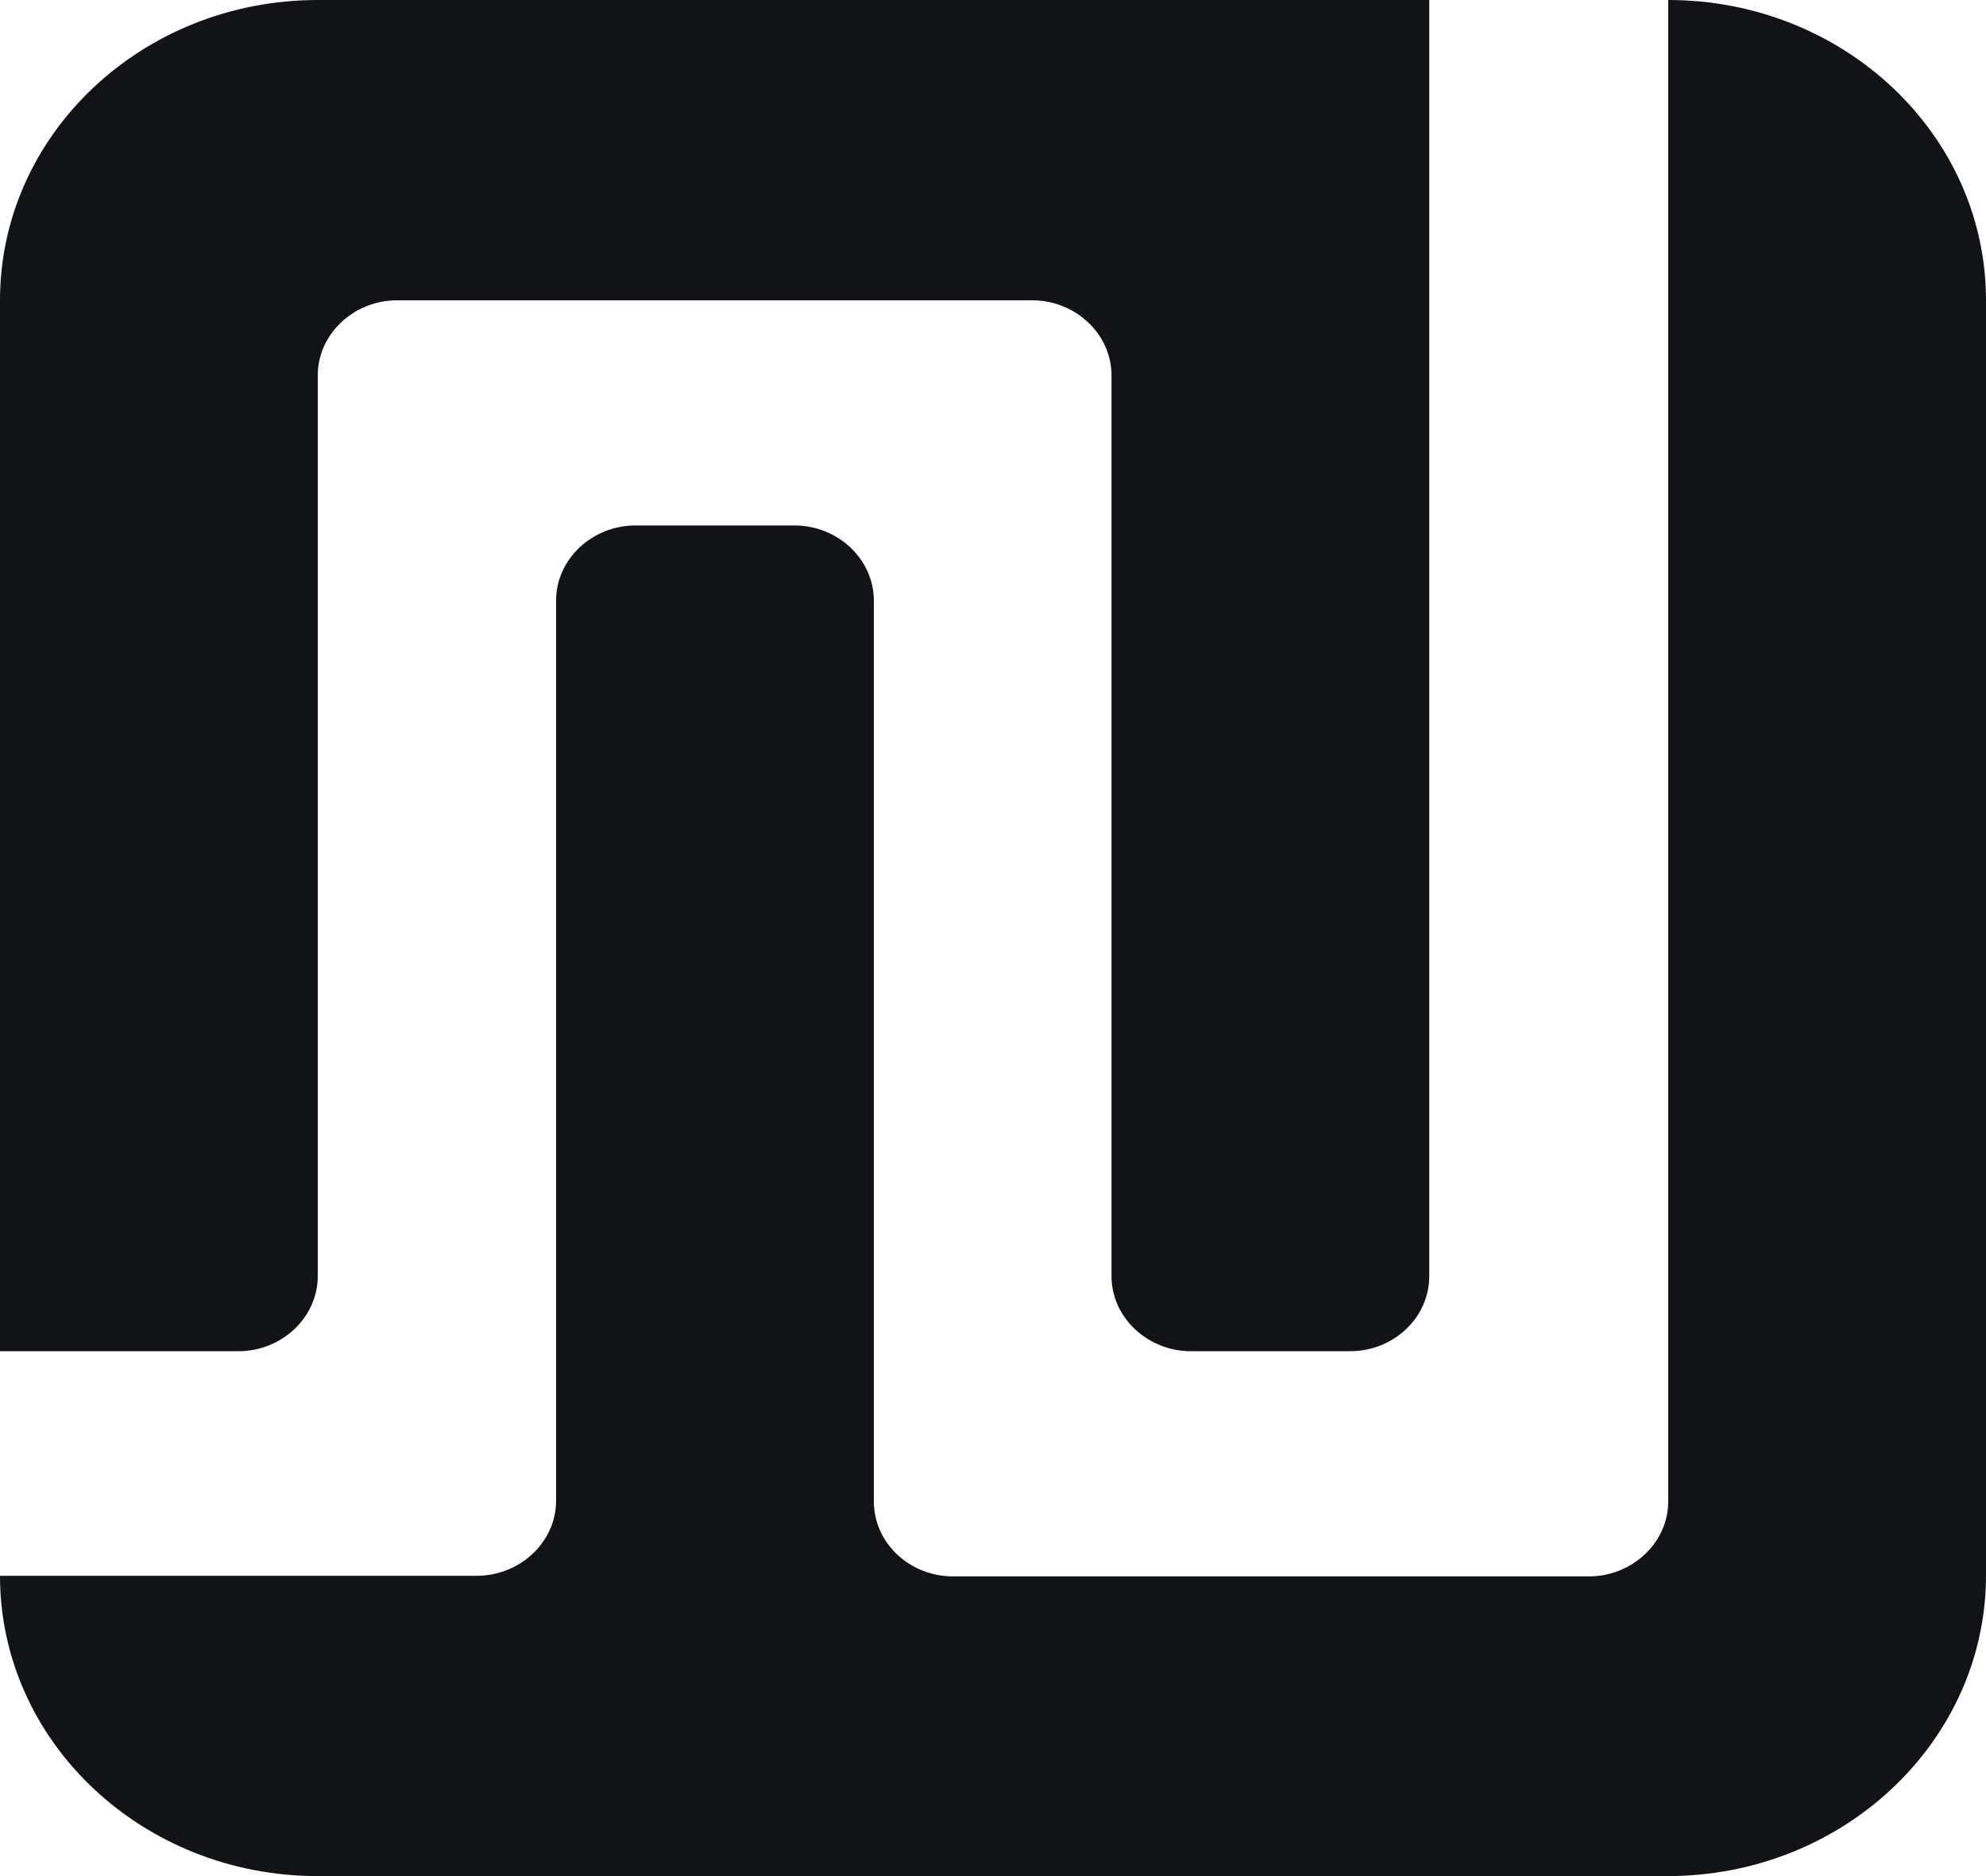
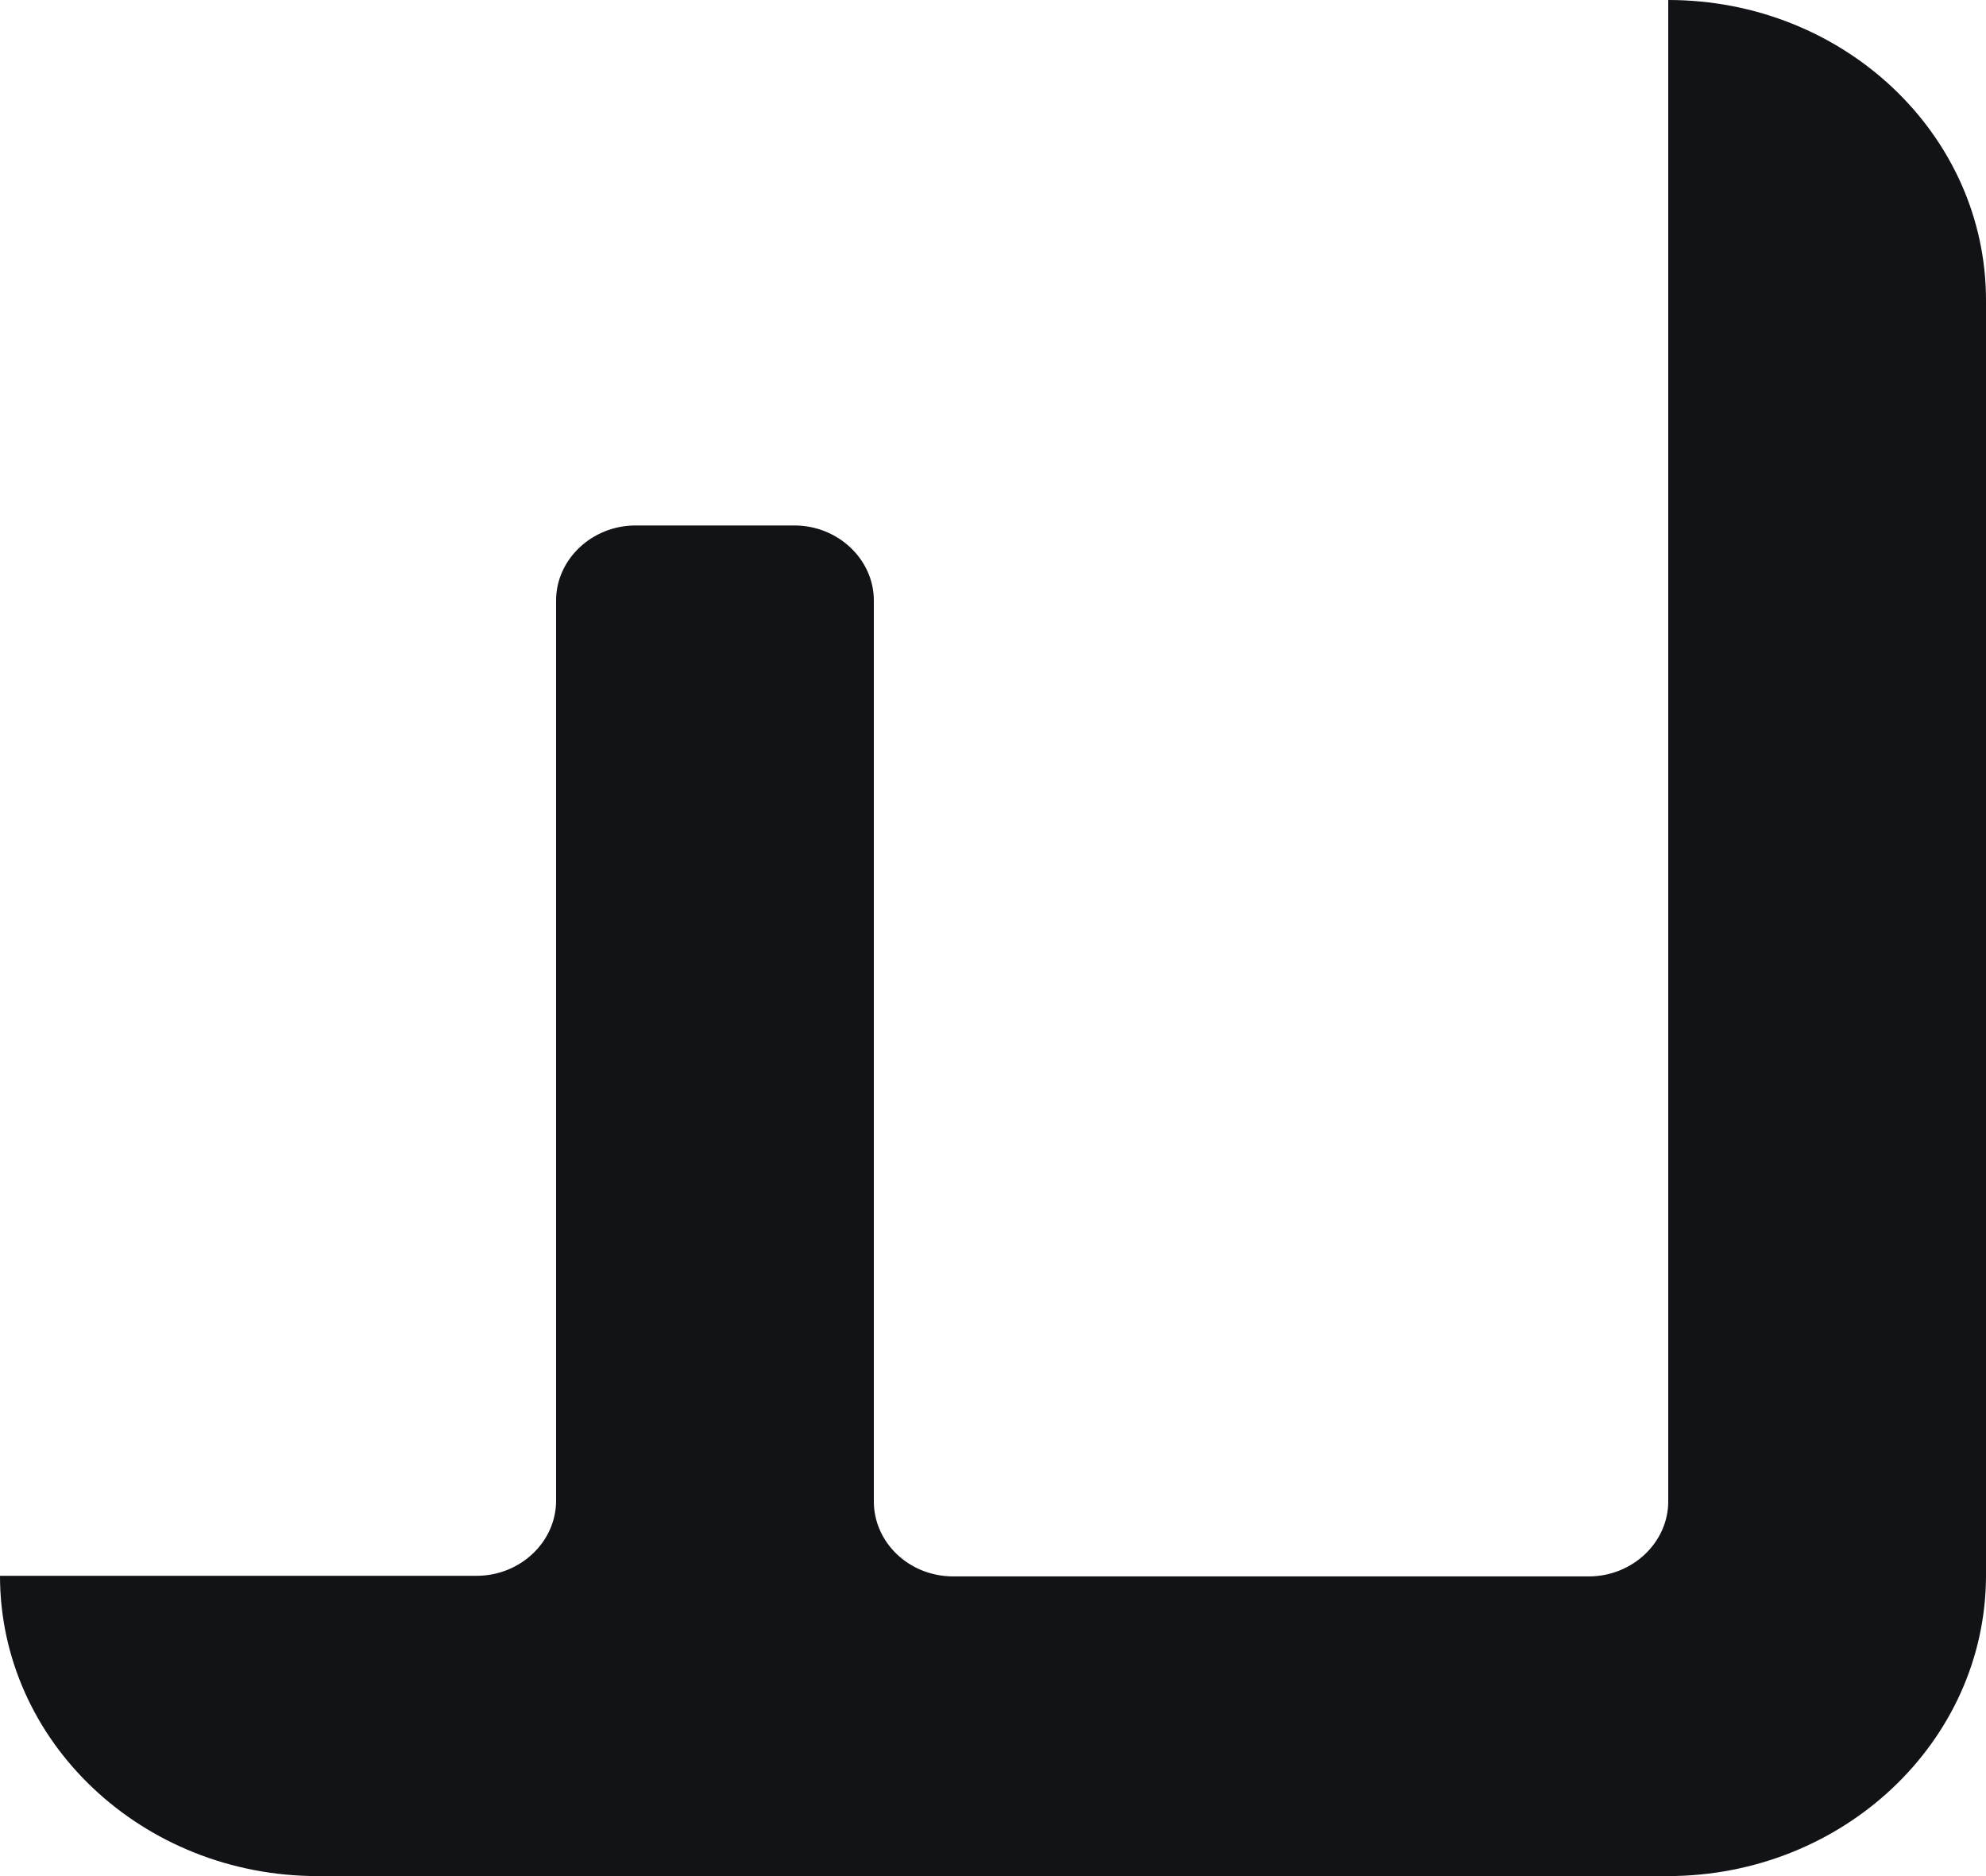
<svg xmlns="http://www.w3.org/2000/svg" width="36" height="34" viewBox="0 0 36 34" fill="none">
  <path d="M30.228 34H5.76C2.578 34 0 31.564 0 28.558H8.64C9.43 28.558 10.08 27.944 10.08 27.198V10.883C10.08 10.137 10.73 9.523 11.52 9.523H14.4C15.19 9.523 15.84 10.137 15.84 10.883V27.209C15.84 27.955 16.479 28.569 17.28 28.569H28.8C29.59 28.569 30.24 27.955 30.24 27.209V0C33.422 0 36 2.436 36 5.442V28.569C35.988 31.564 33.41 34 30.228 34Z" fill="#111317" />
-   <path d="M5.76 6.802C5.76 6.056 6.41 5.442 7.2 5.442H18.708C19.498 5.442 20.148 6.056 20.148 6.802V23.128C20.148 23.873 20.799 24.488 21.588 24.488H24.468C25.27 24.488 25.908 23.873 25.908 23.128V0H5.76C2.578 0 0 2.436 0 5.442V24.488H4.32C5.11 24.488 5.76 23.873 5.76 23.128V6.802Z" fill="#111317" />
</svg>